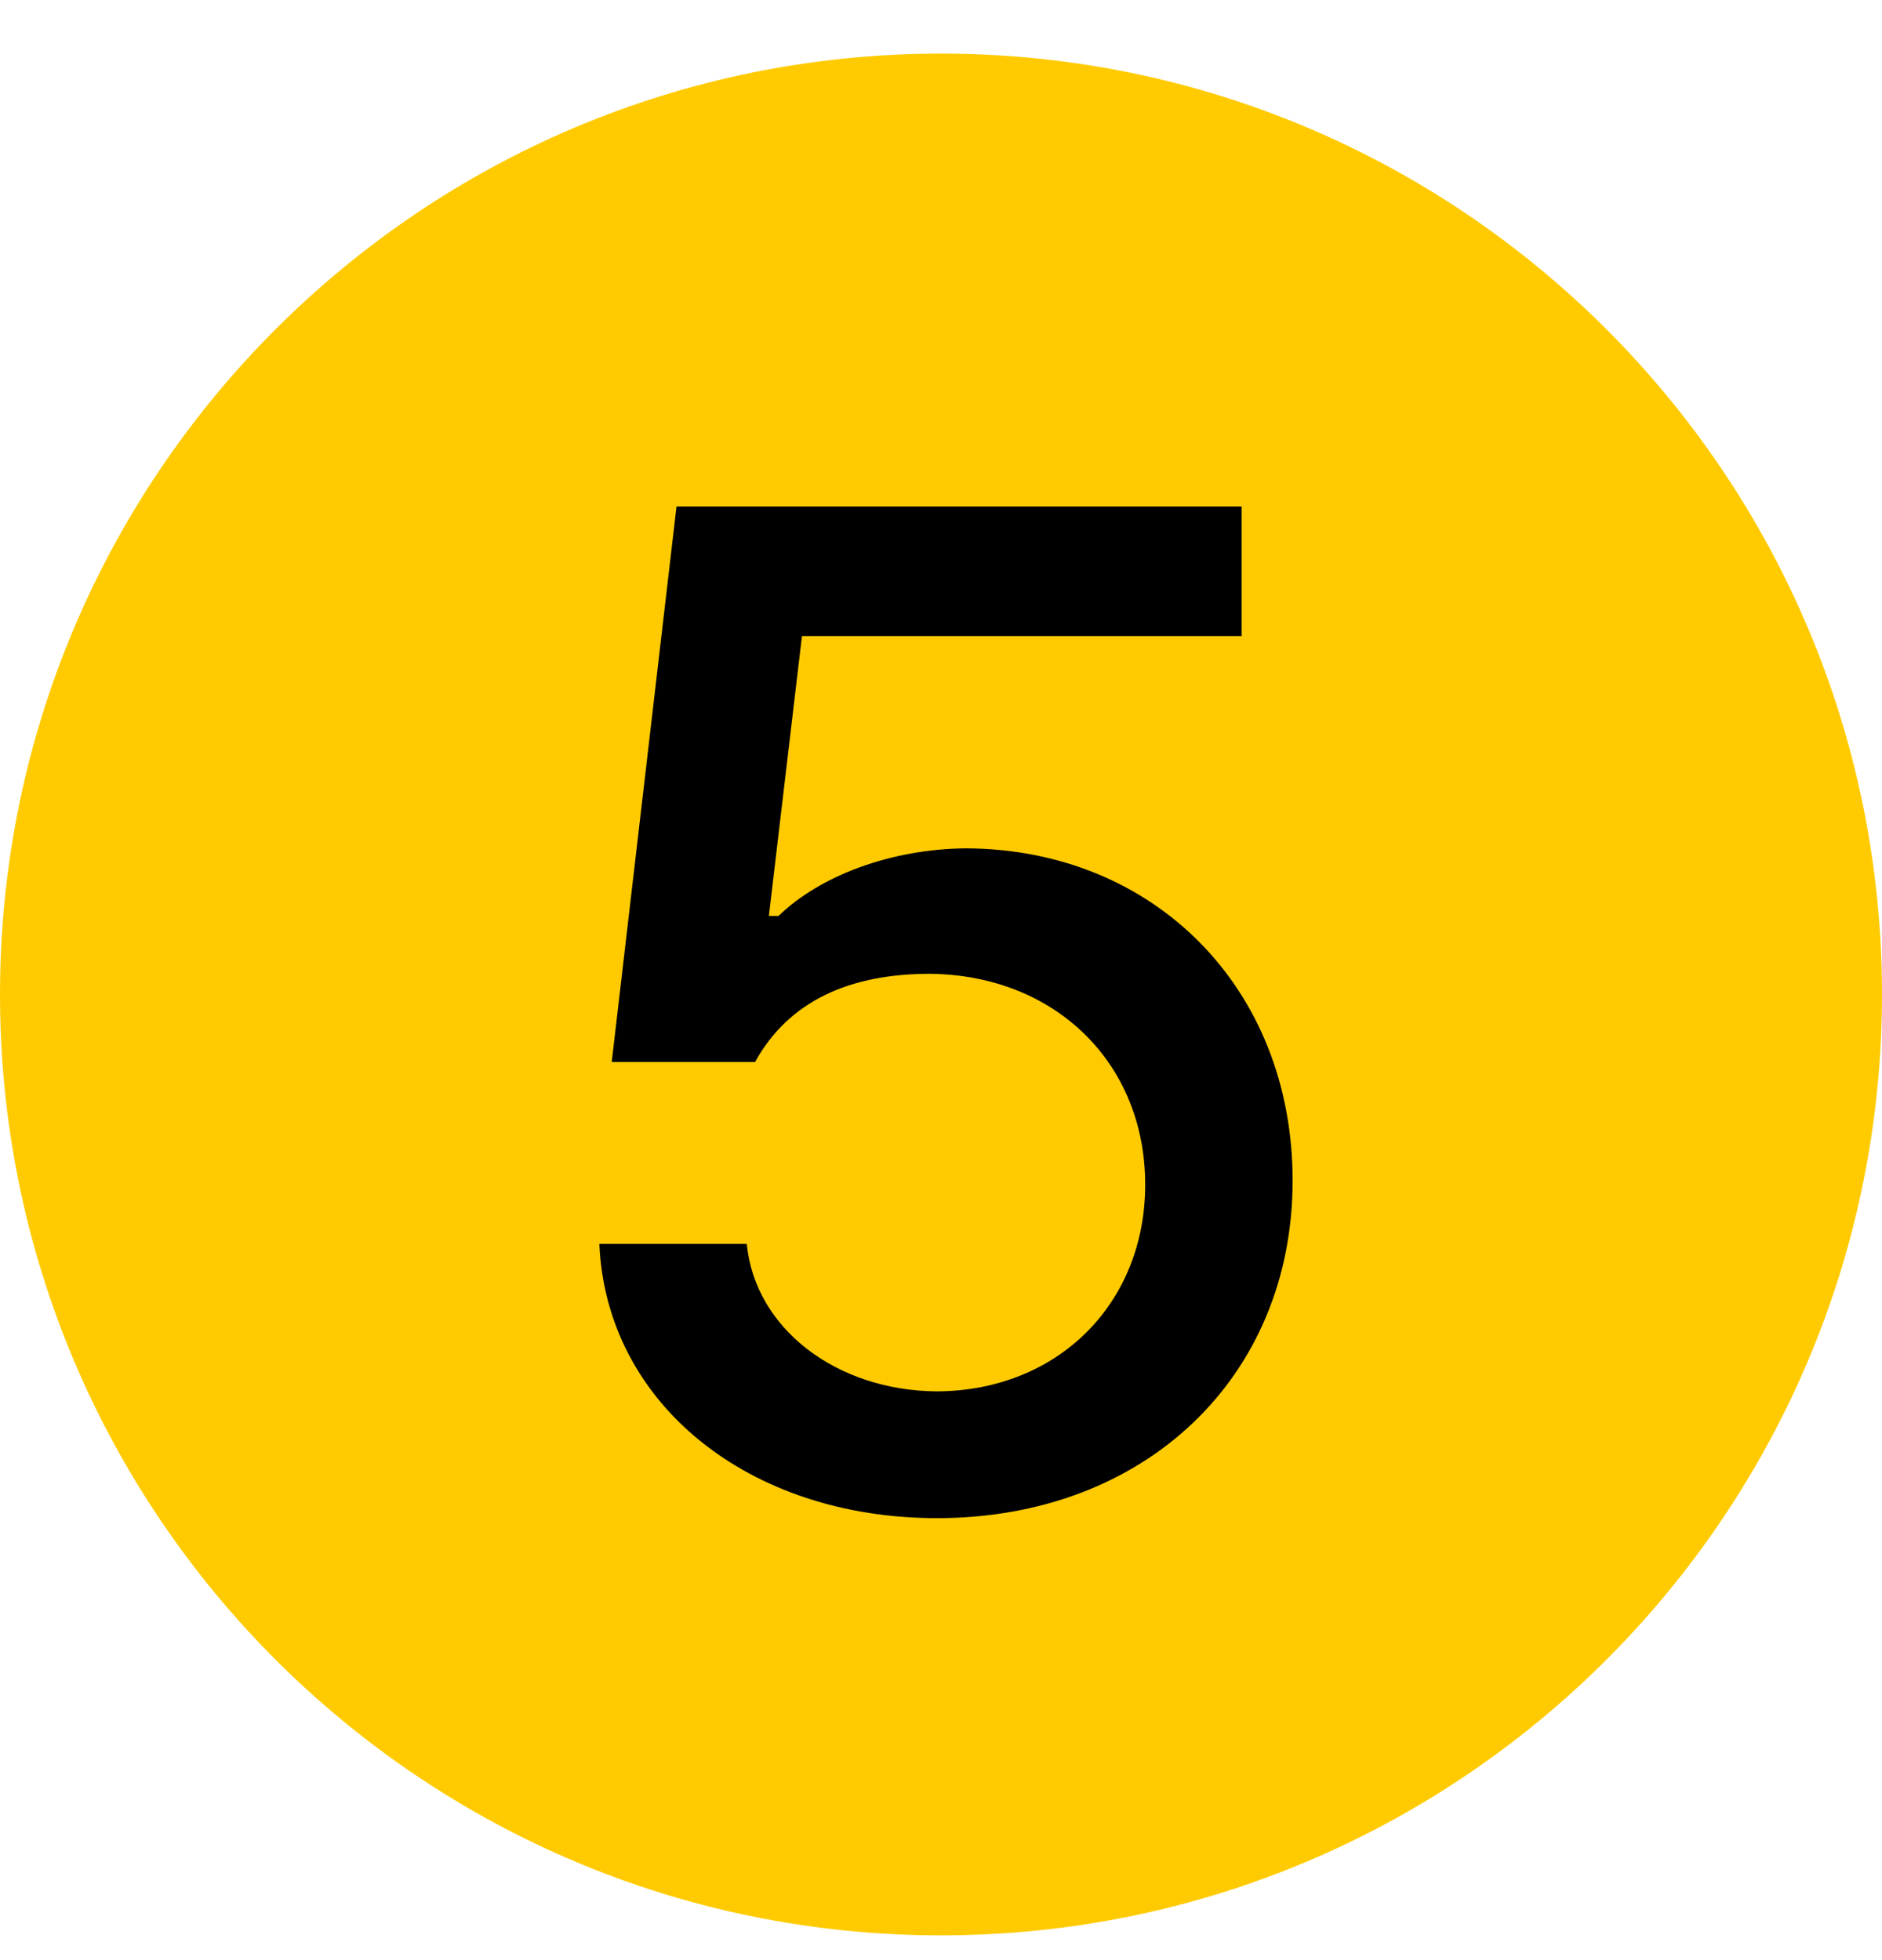
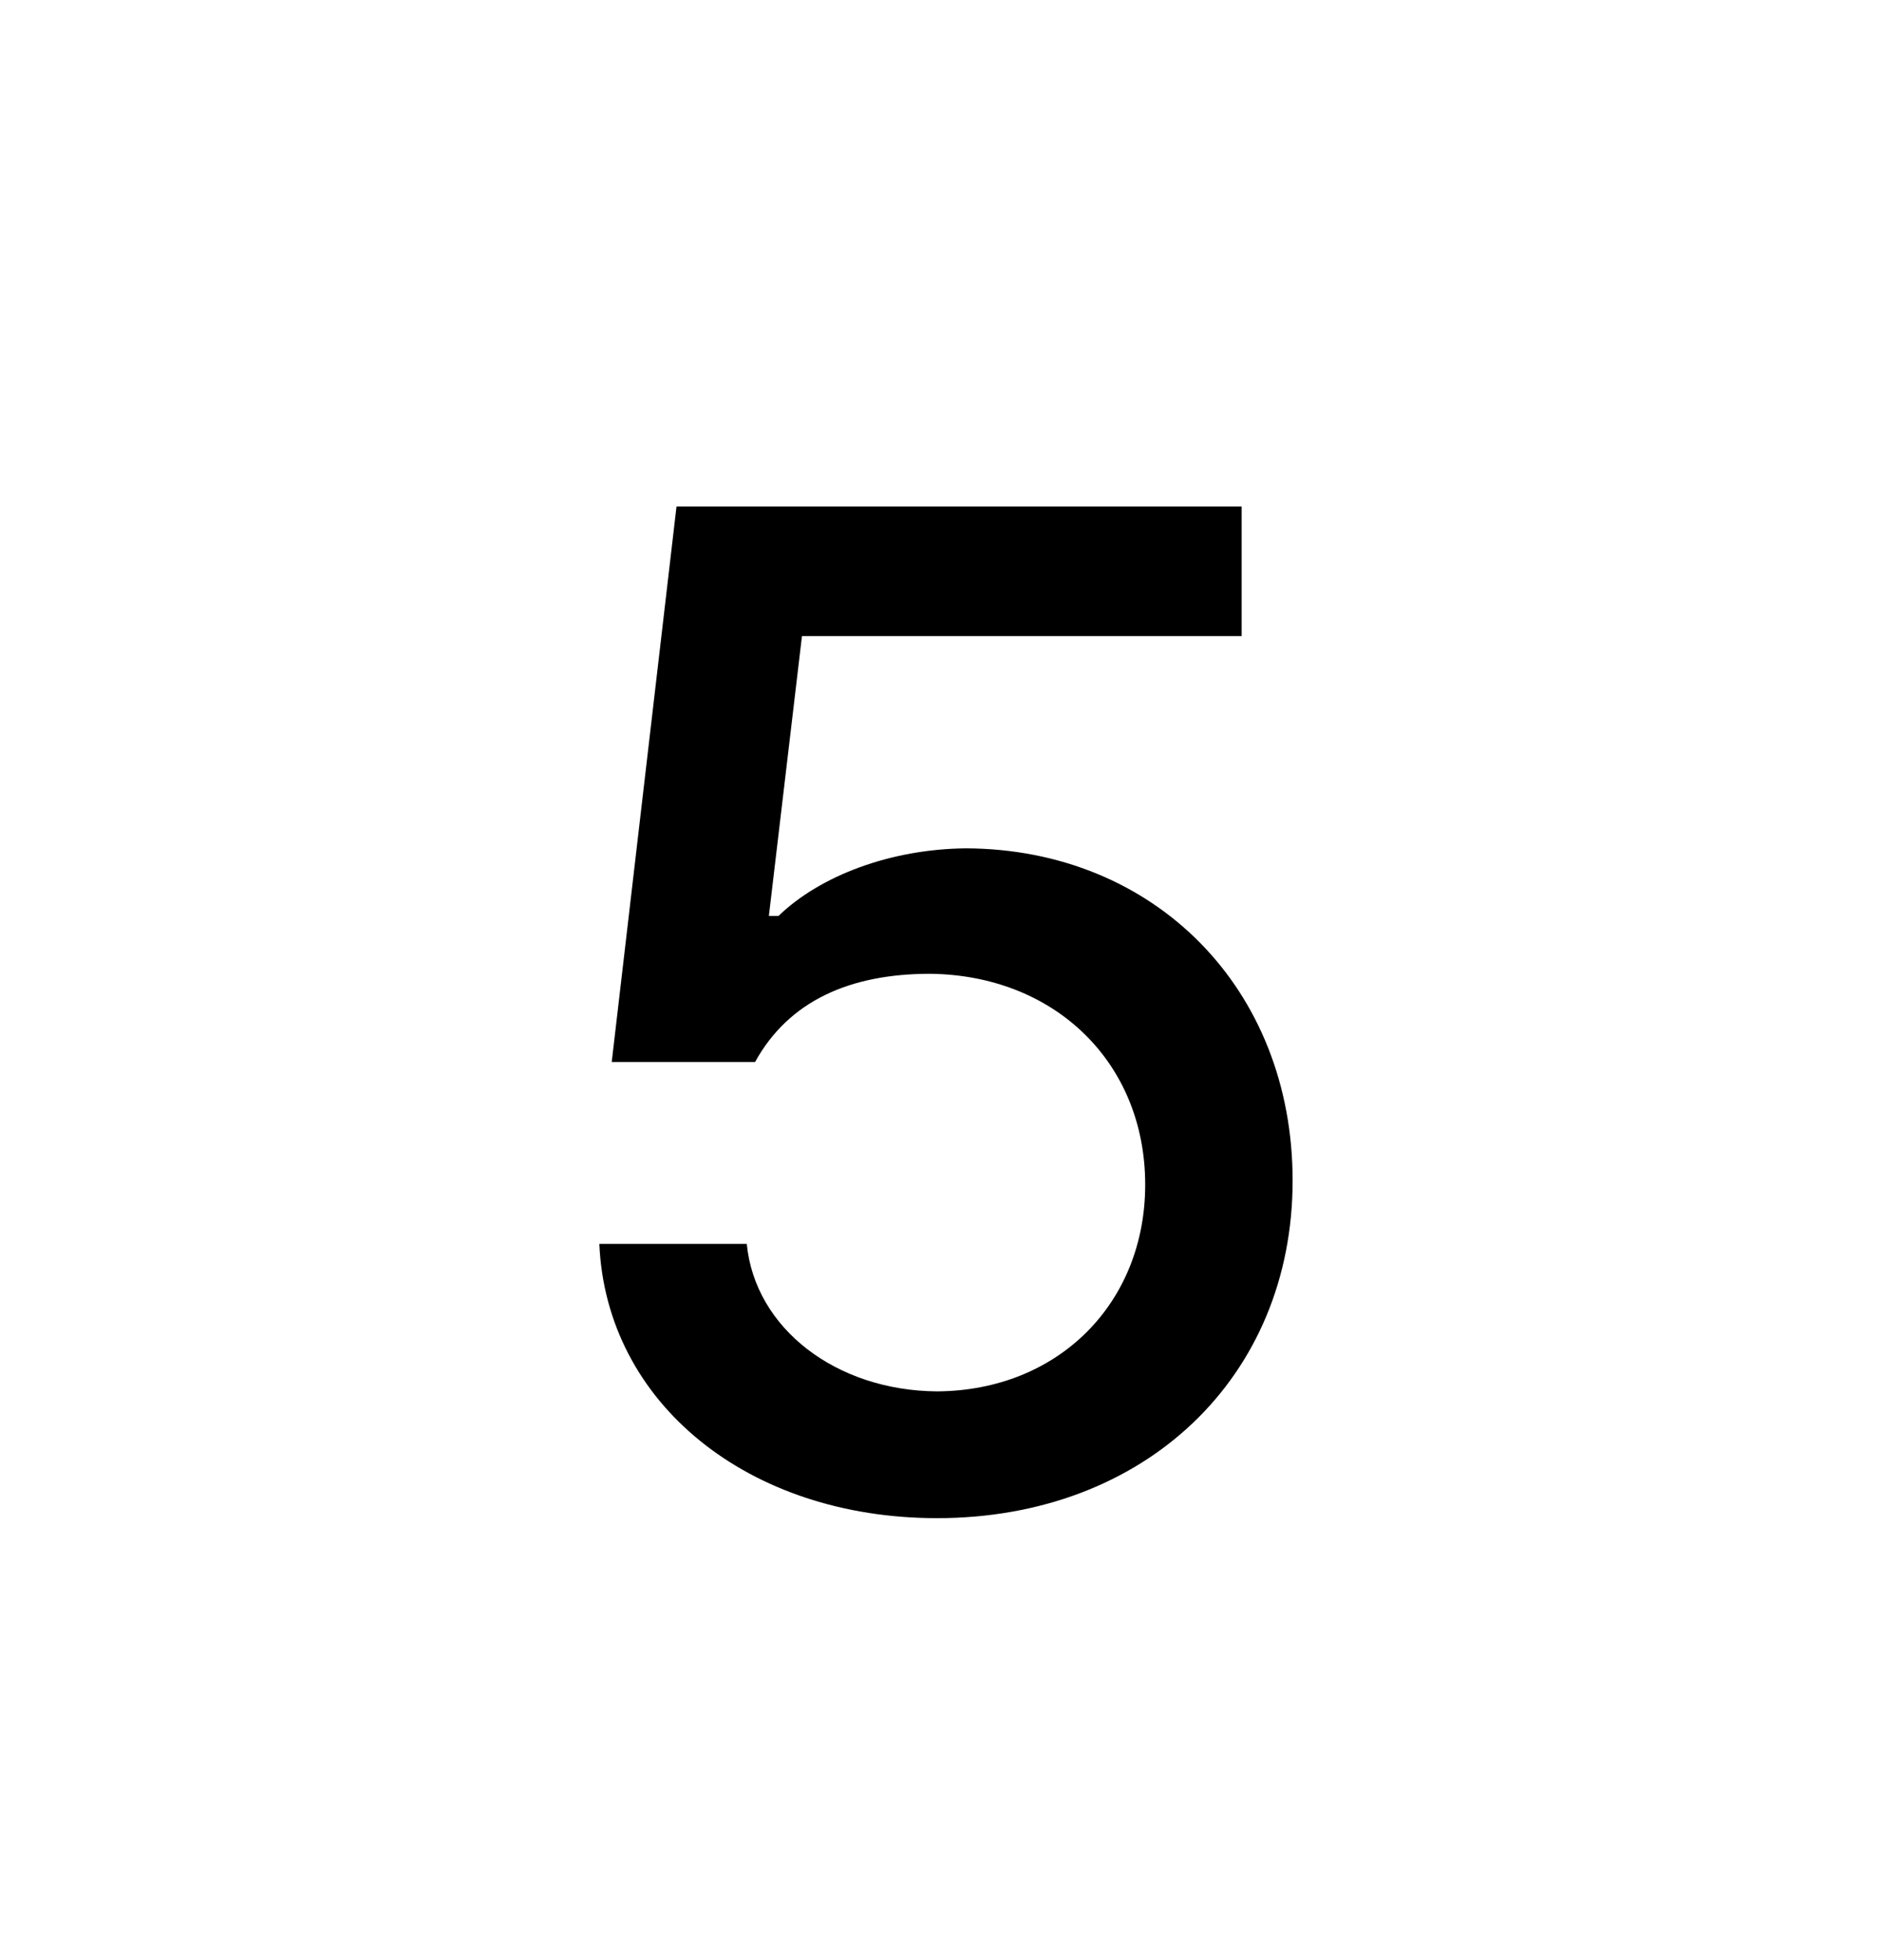
<svg xmlns="http://www.w3.org/2000/svg" width="24" height="25" viewBox="0 0 24 25" fill="none">
-   <path d="M24 12.684C24 19.311 18.627 24.684 12 24.684C5.373 24.684 0 19.311 0 12.684C0 6.056 5.373 0.684 12 0.684C18.627 0.684 24 6.056 24 12.684Z" fill="#FFCB00" />
  <path d="M11.949 19.363C9.541 19.363 7.73 17.895 7.643 15.865H9.523C9.629 16.946 10.666 17.737 11.949 17.746C13.496 17.737 14.604 16.621 14.604 15.109C14.604 13.562 13.461 12.438 11.861 12.42C10.842 12.42 10.06 12.763 9.629 13.545H7.801L8.627 6.461H15.834V8.113H10.227L9.805 11.682H9.928C10.455 11.172 11.352 10.829 12.318 10.82C14.718 10.829 16.484 12.604 16.484 15.057C16.484 17.561 14.604 19.363 11.949 19.363Z" fill="black" />
</svg>